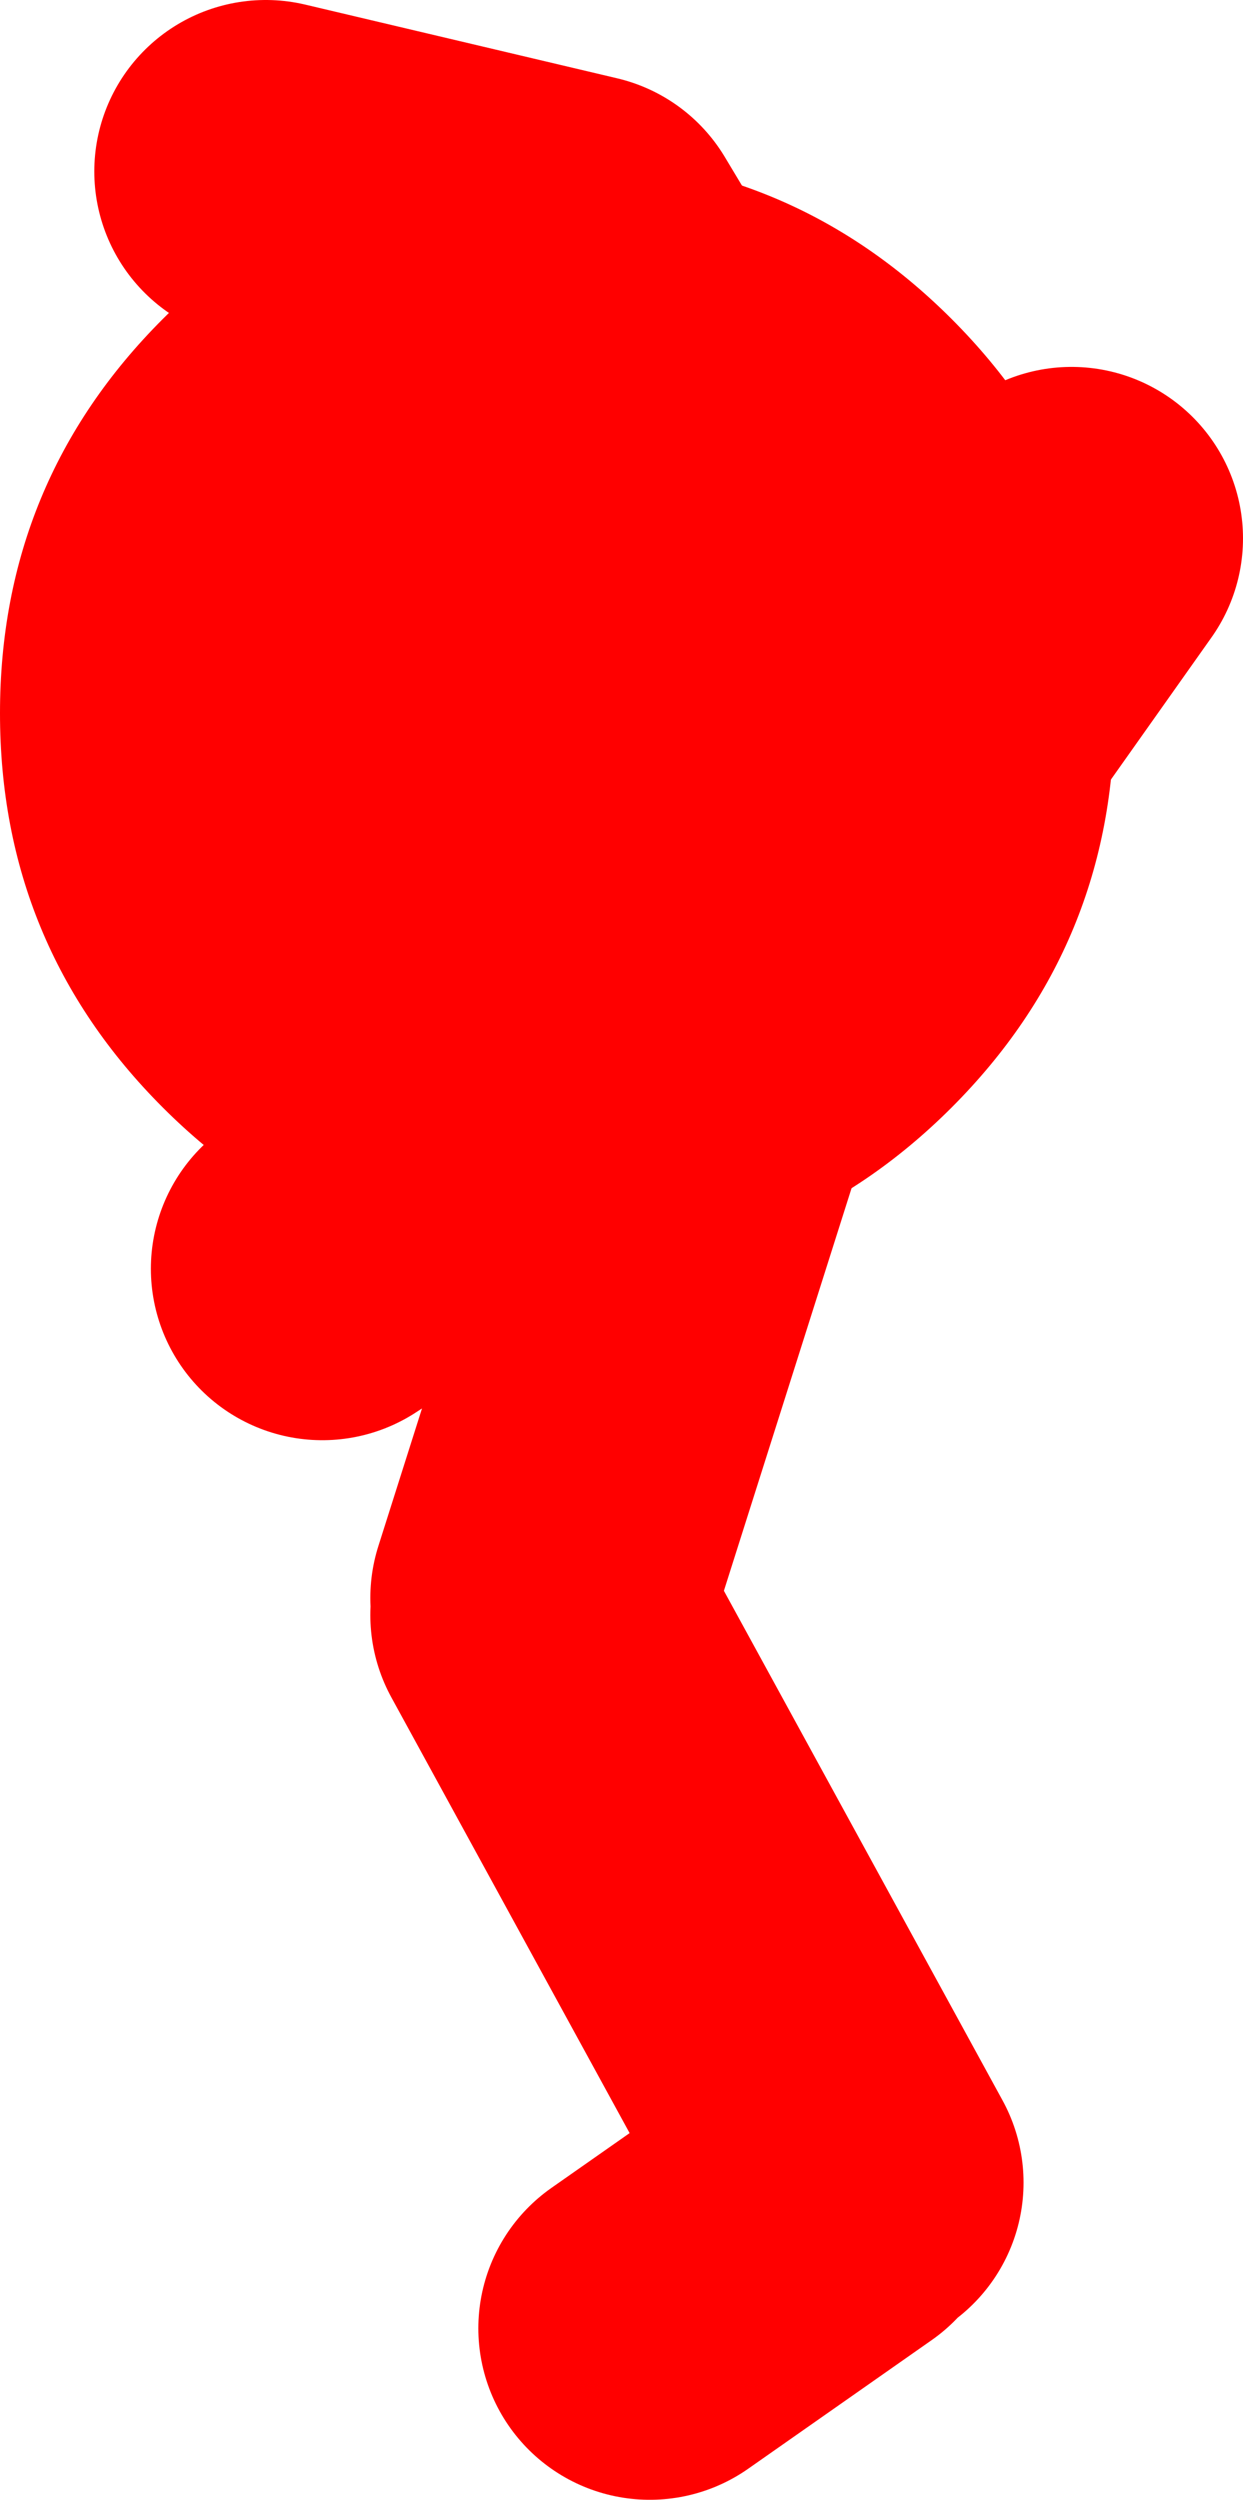
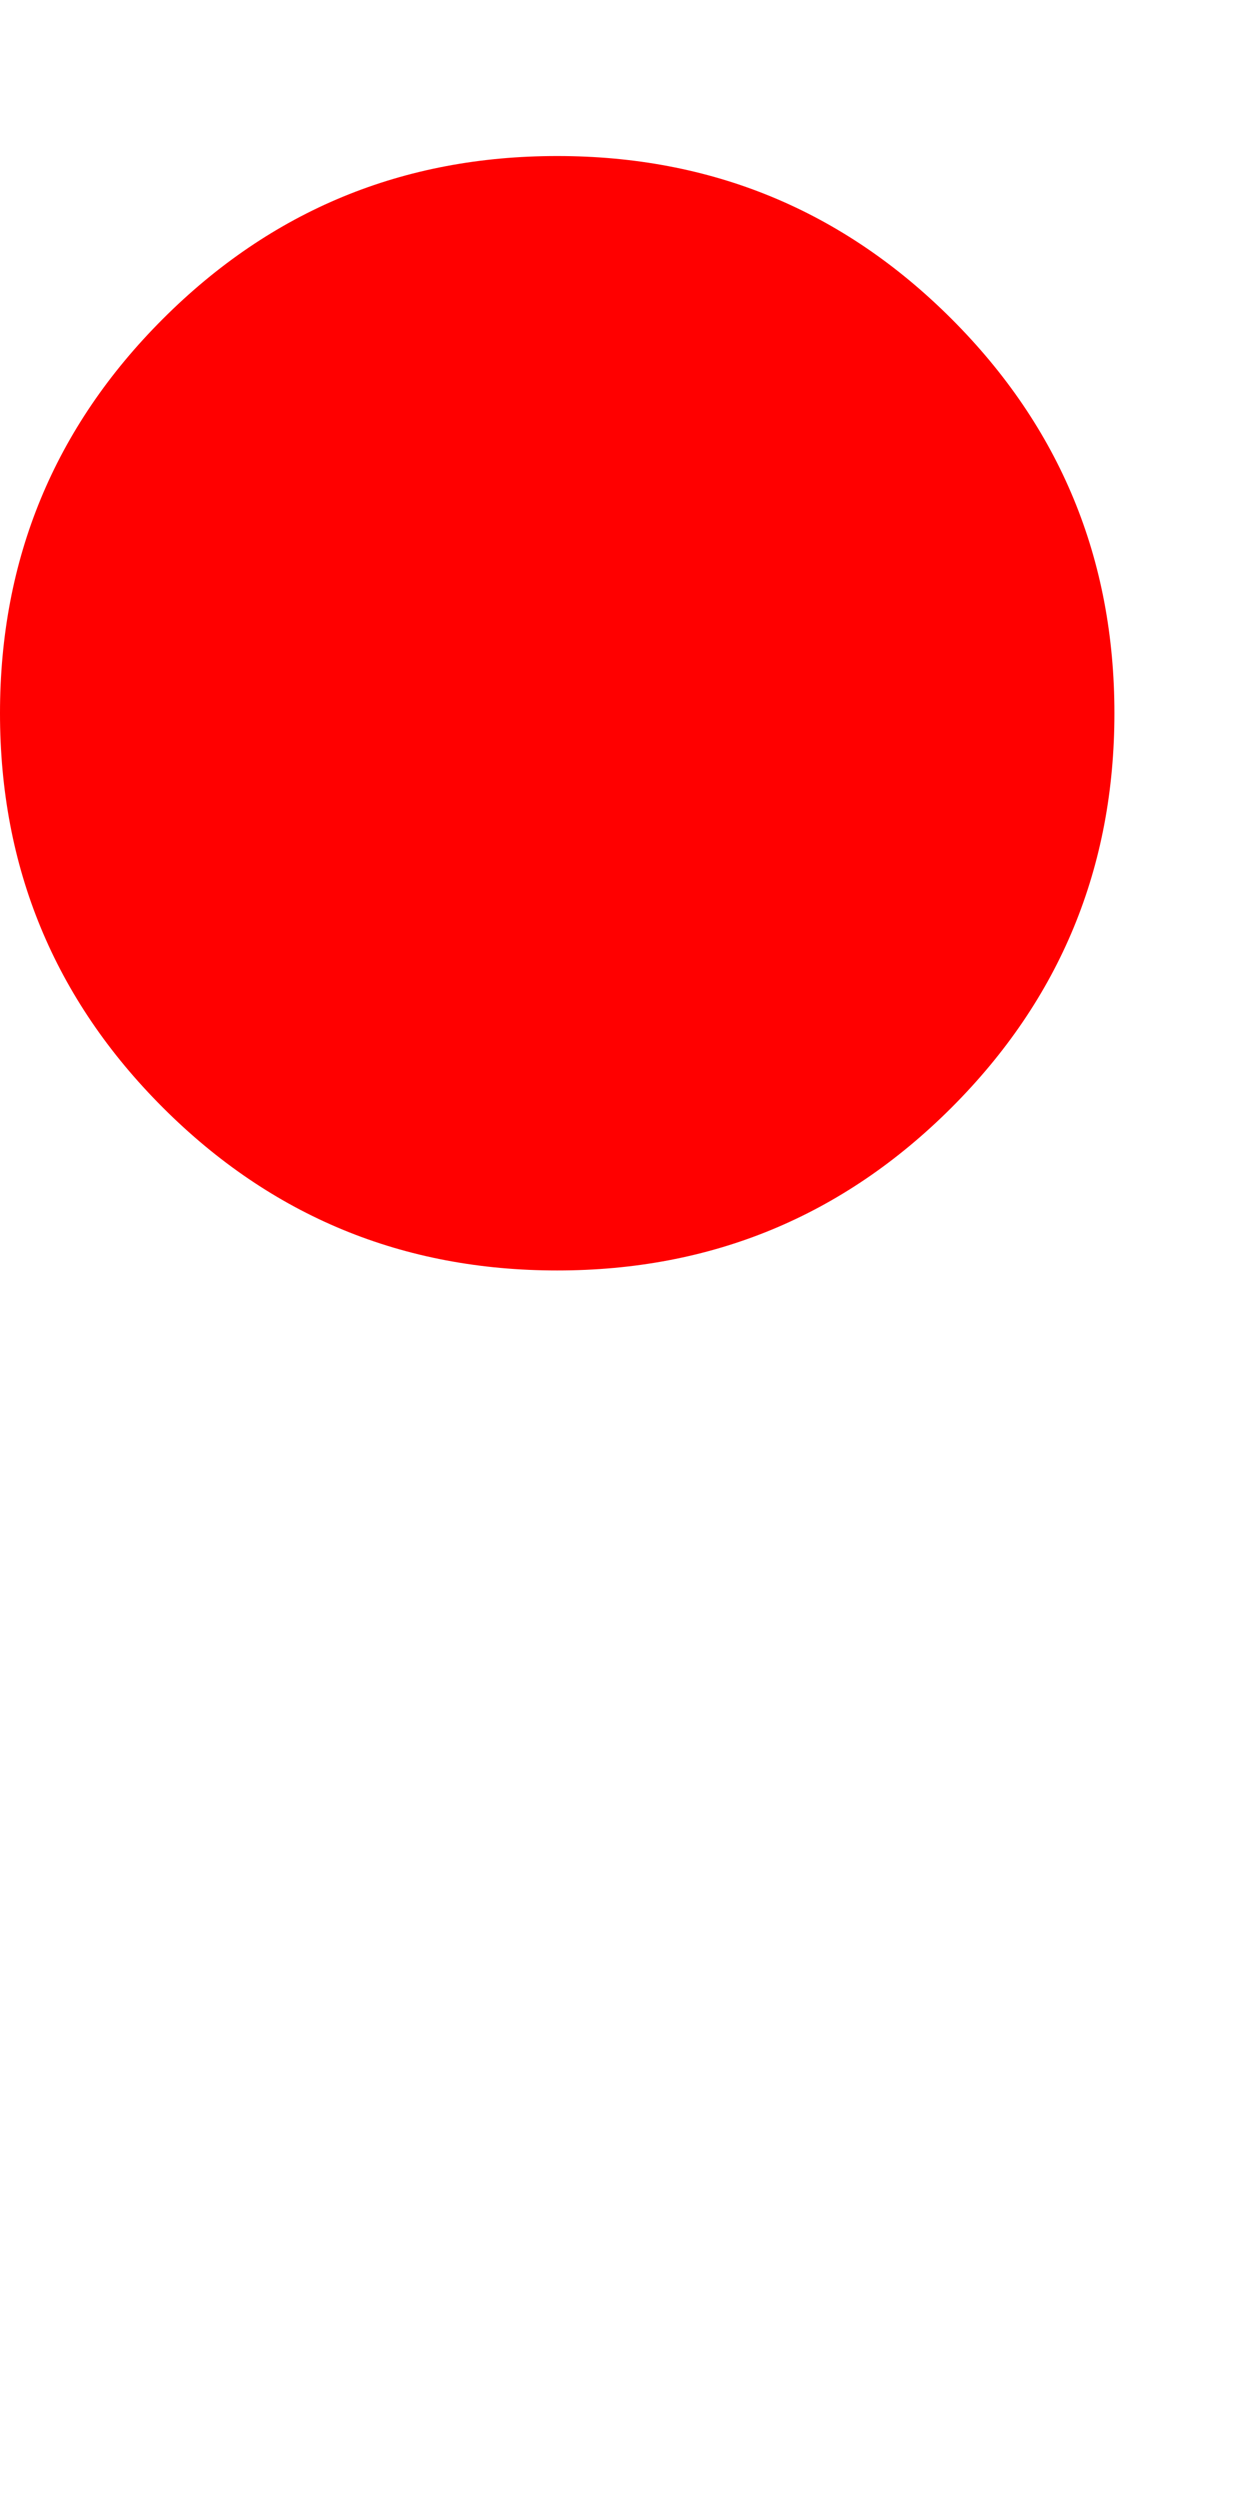
<svg xmlns="http://www.w3.org/2000/svg" height="72.9px" width="36.25px">
  <g transform="matrix(1.0, 0.0, 0.0, 1.0, 24.3, 77.8)">
-     <path d="M3.2 -56.8 L6.95 -62.1 M-2.65 -62.65 L-7.45 -70.65 -16.55 -72.8 M-2.1 -62.1 L-2.55 -55.55 -0.7 -55.8 -0.55 -56.25 M-2.65 -54.65 L-2.55 -55.55 -9.6 -54.65 M-4.25 -47.75 L-14.9 -40.8 M2.65 -56.25 L-0.7 -55.8 -8.5 -31.2 M0.0 -13.65 L-5.35 -9.9 M-8.5 -30.7 L0.55 -14.15" fill="none" stroke="#ff0000" stroke-linecap="round" stroke-linejoin="round" stroke-width="10.0" />
    <path d="M8.2 -57.0 Q8.2 -50.25 3.45 -45.5 -1.3 -40.75 -8.05 -40.75 -14.8 -40.75 -19.55 -45.5 -24.3 -50.25 -24.3 -57.0 -24.3 -63.75 -19.55 -68.5 -14.8 -73.25 -8.05 -73.25 -1.3 -73.25 3.45 -68.5 8.2 -63.75 8.2 -57.0" fill="#ff0000" fill-rule="evenodd" stroke="none" />
  </g>
</svg>